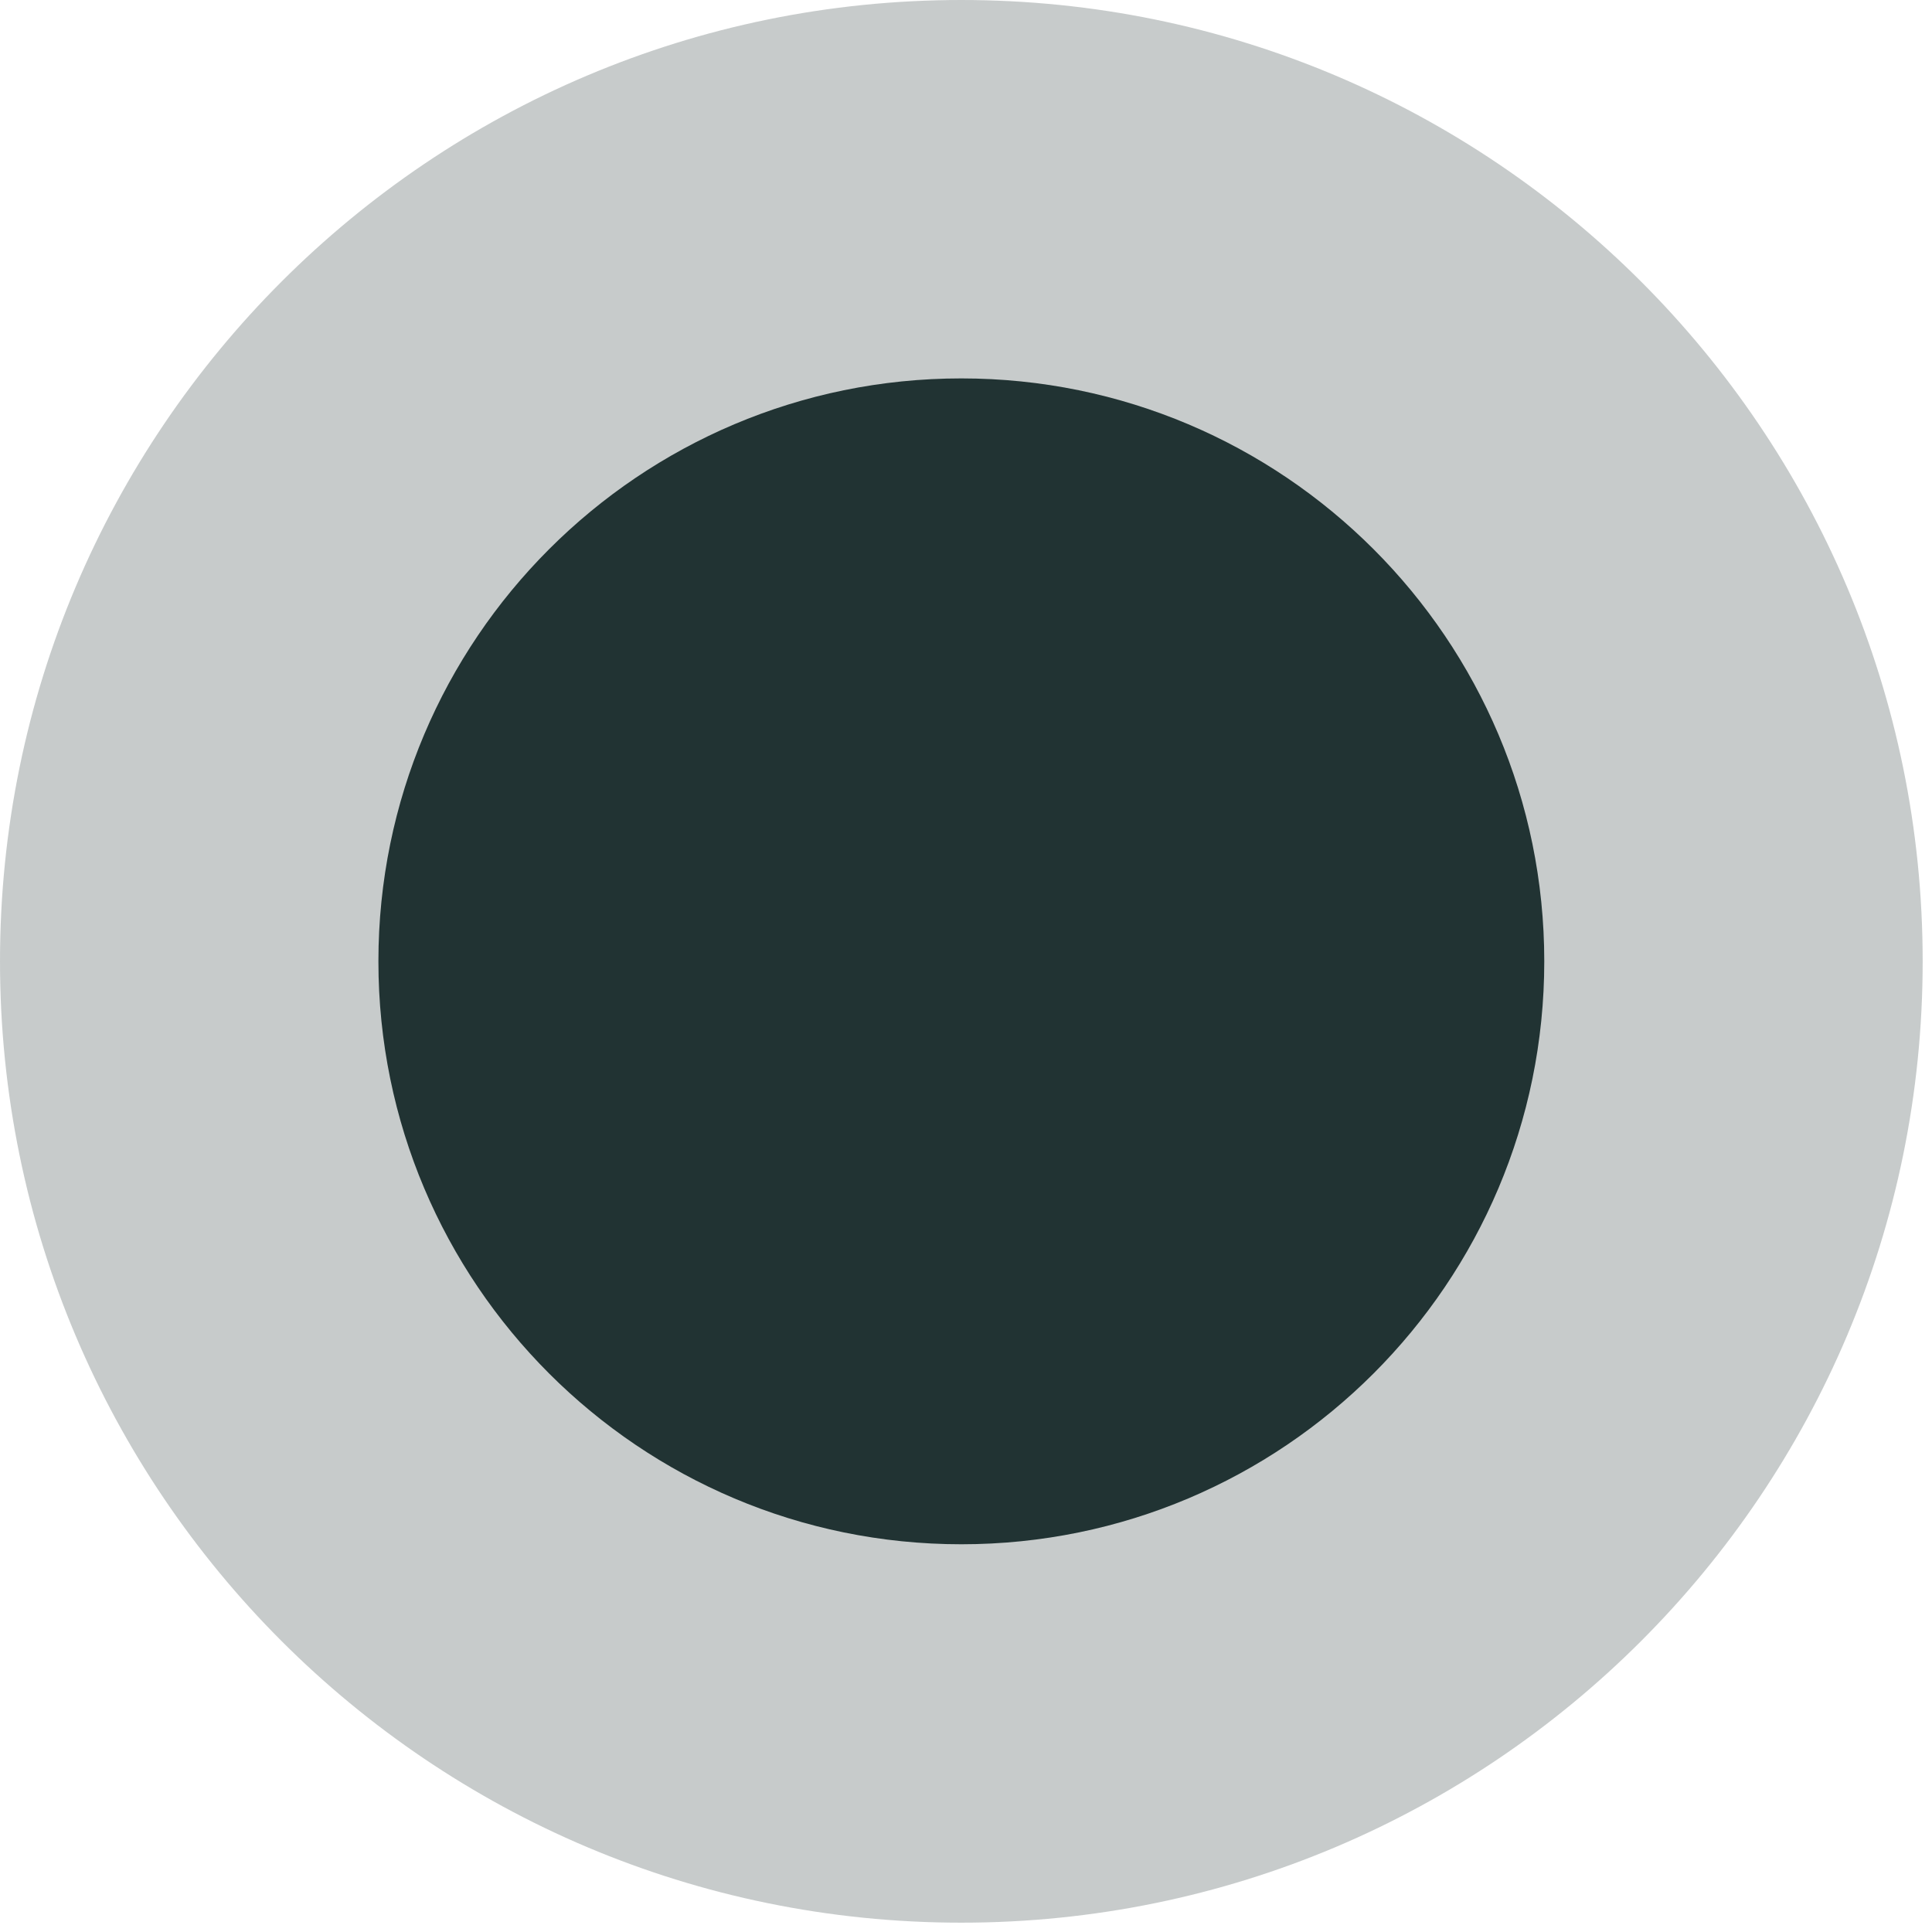
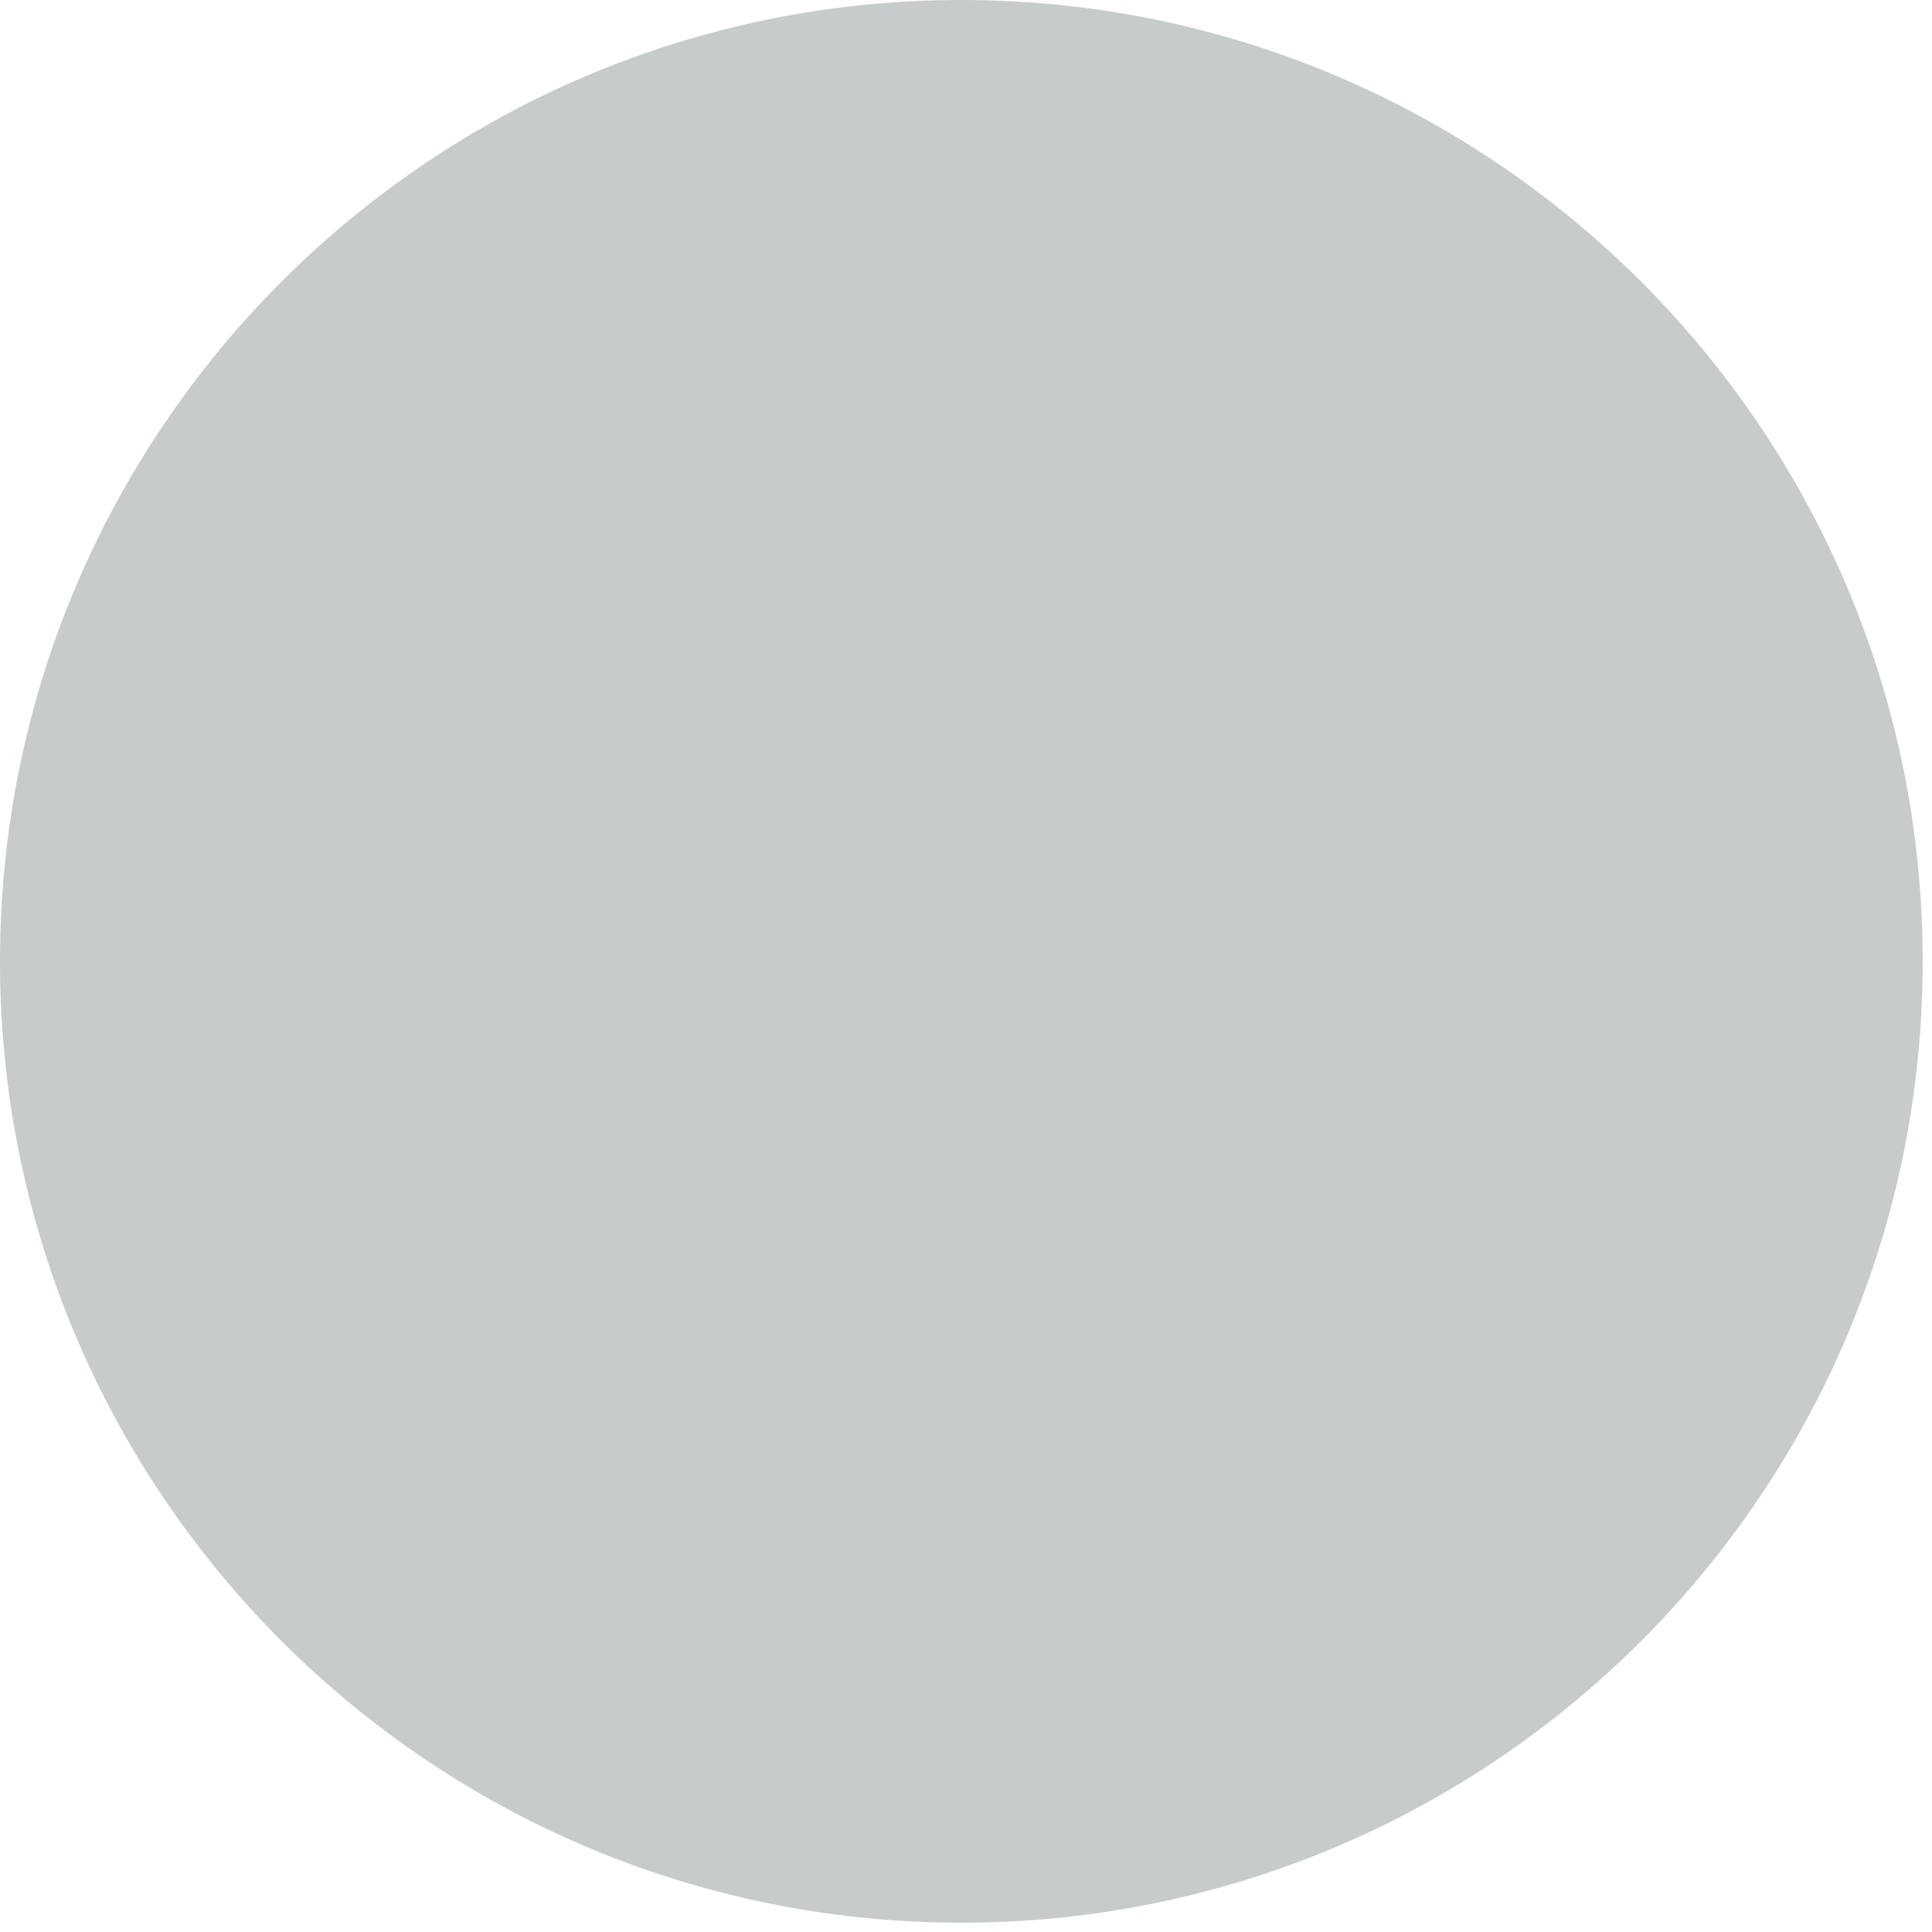
<svg xmlns="http://www.w3.org/2000/svg" width="29" height="29" viewBox="0 0 29 29" fill="none">
  <g clip-path="url(#clip0_826_2138)">
    <path opacity="0.25" d="M14.43 28.86C22.399 28.86 28.86 22.399 28.86 14.43C28.86 6.461 22.399 0 14.43 0C6.461 0 0 6.461 0 14.43C0 22.399 6.461 28.86 14.43 28.86Z" fill="#213333" />
-     <path d="M14.43 23.18C19.262 23.18 23.18 19.262 23.18 14.43C23.18 9.598 19.262 5.68 14.43 5.68C9.597 5.68 5.68 9.598 5.68 14.43C5.68 19.262 9.597 23.18 14.43 23.18Z" fill="#213333" />
  </g>
  <defs>
    <clipPath id="clip0_826_2138">
      <rect width="28.86" height="28.86" fill="white" />
    </clipPath>
  </defs>
</svg>